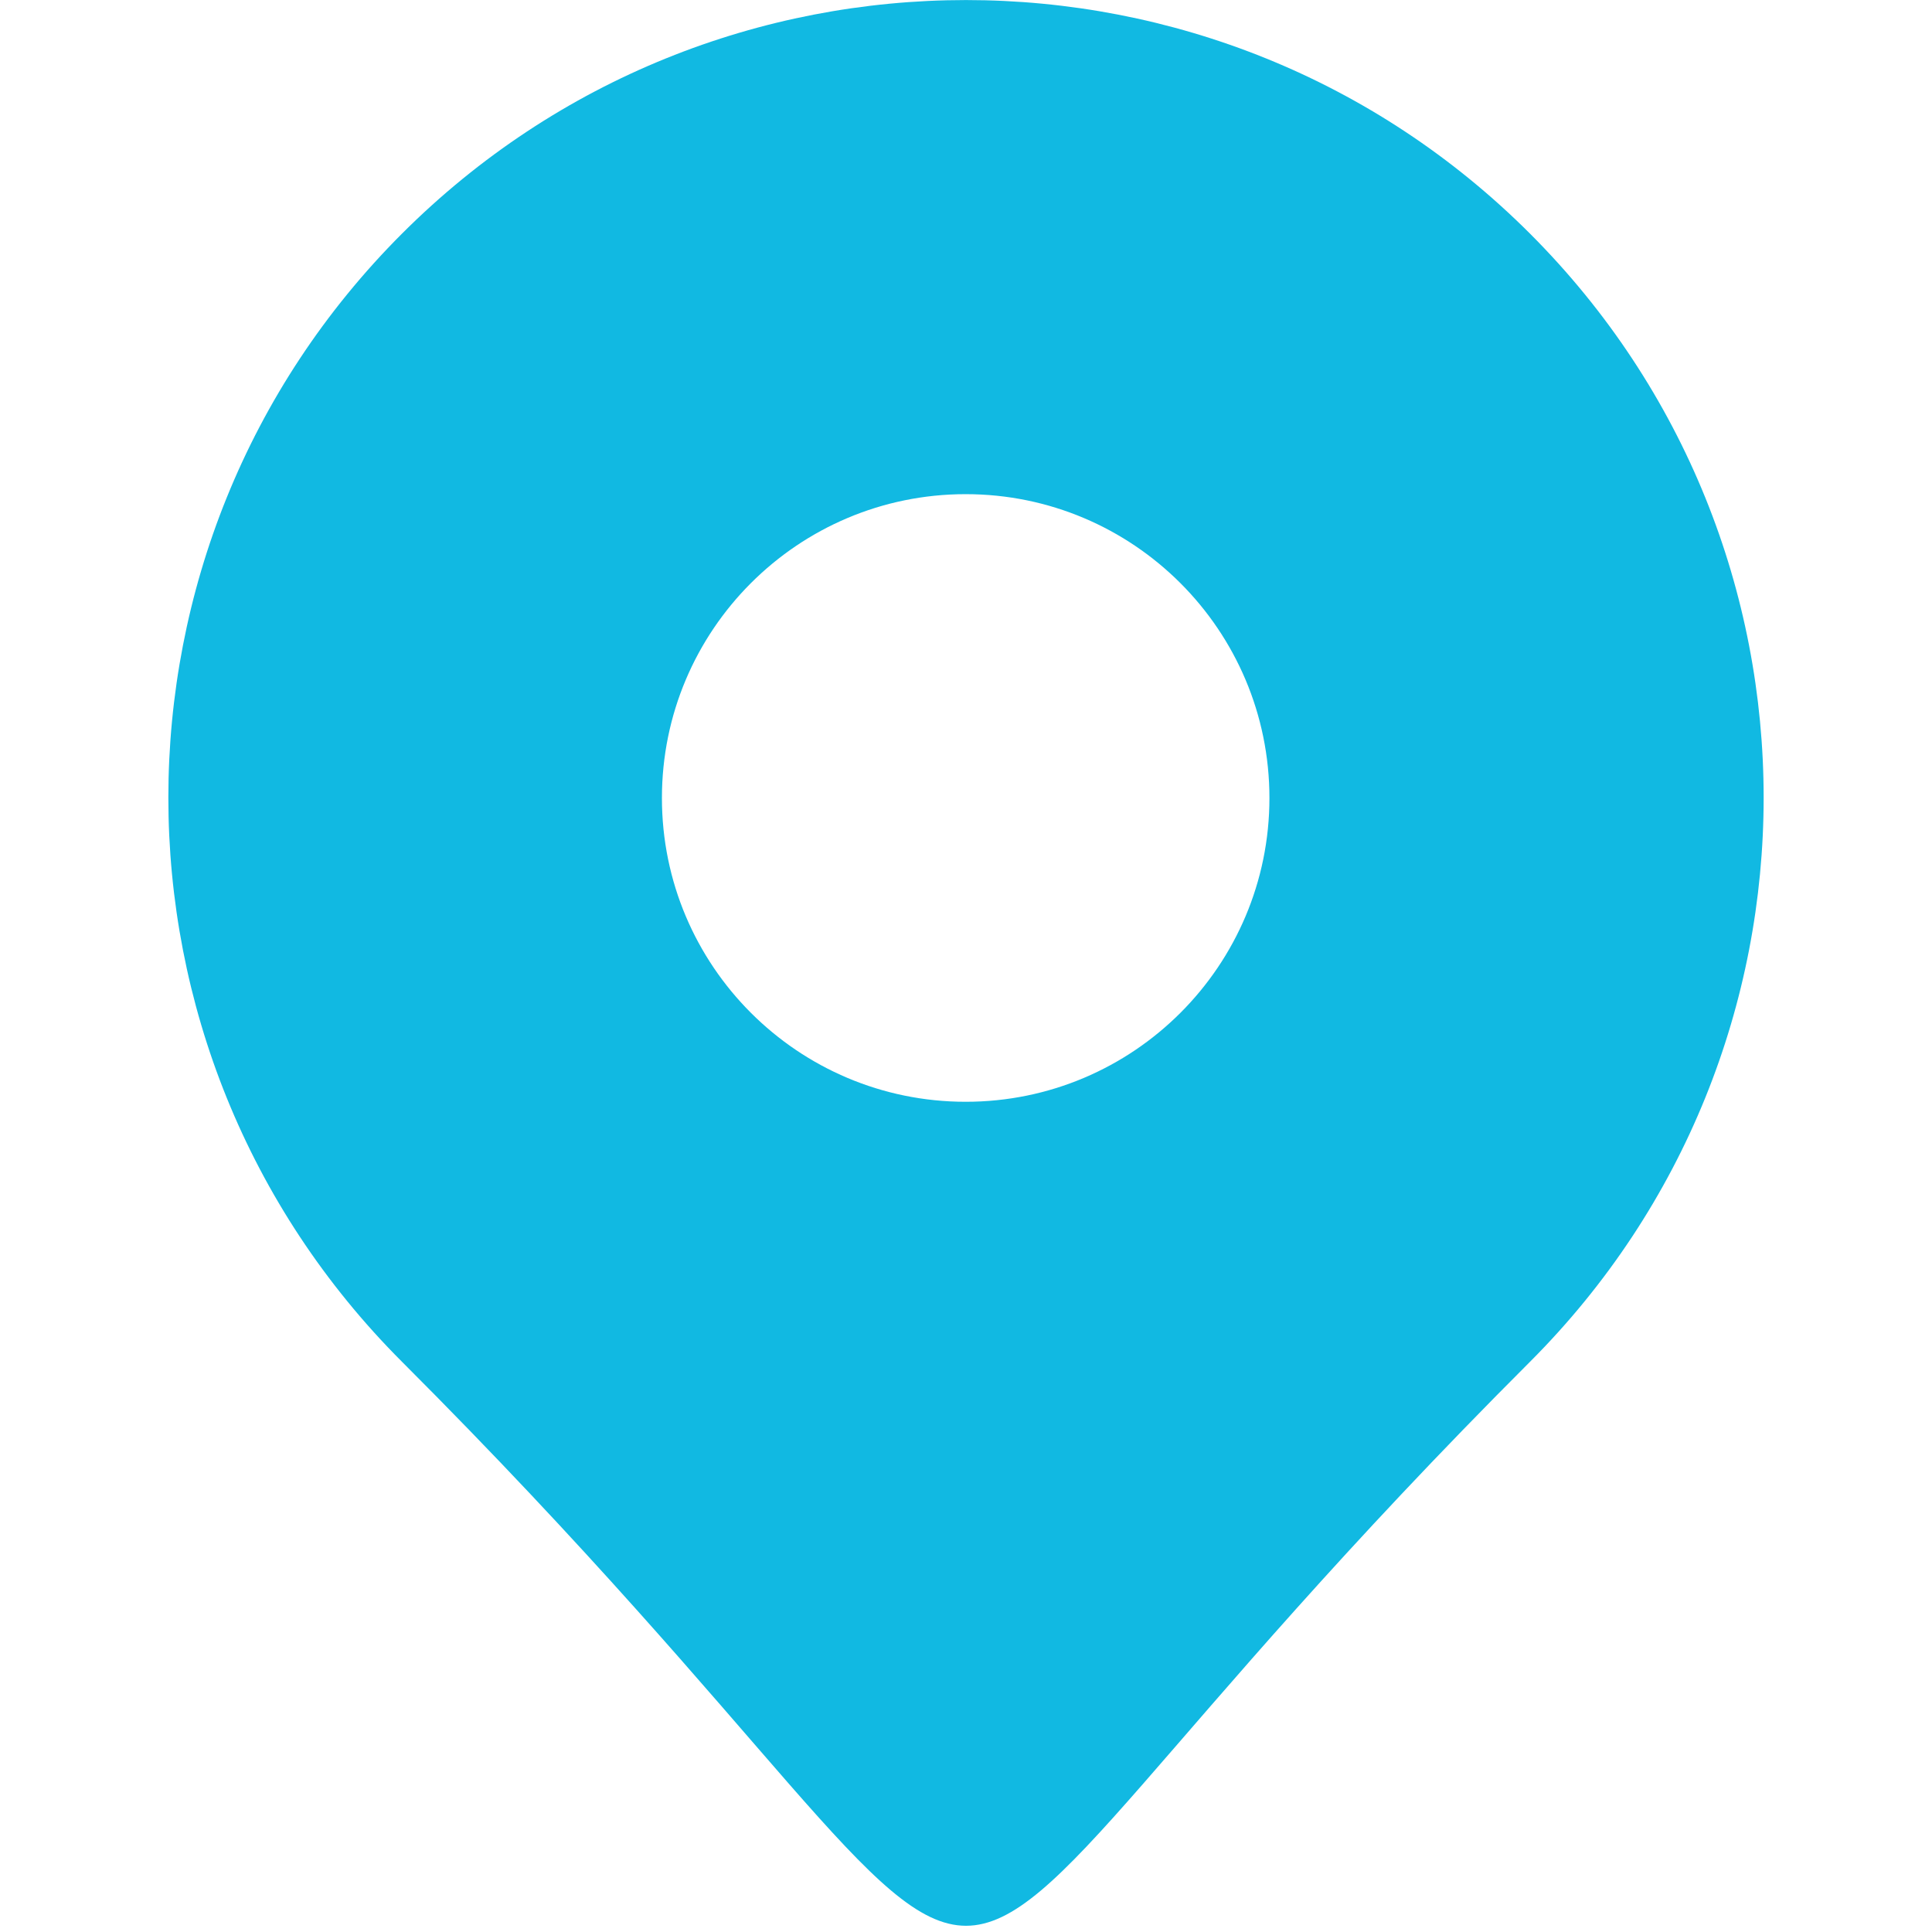
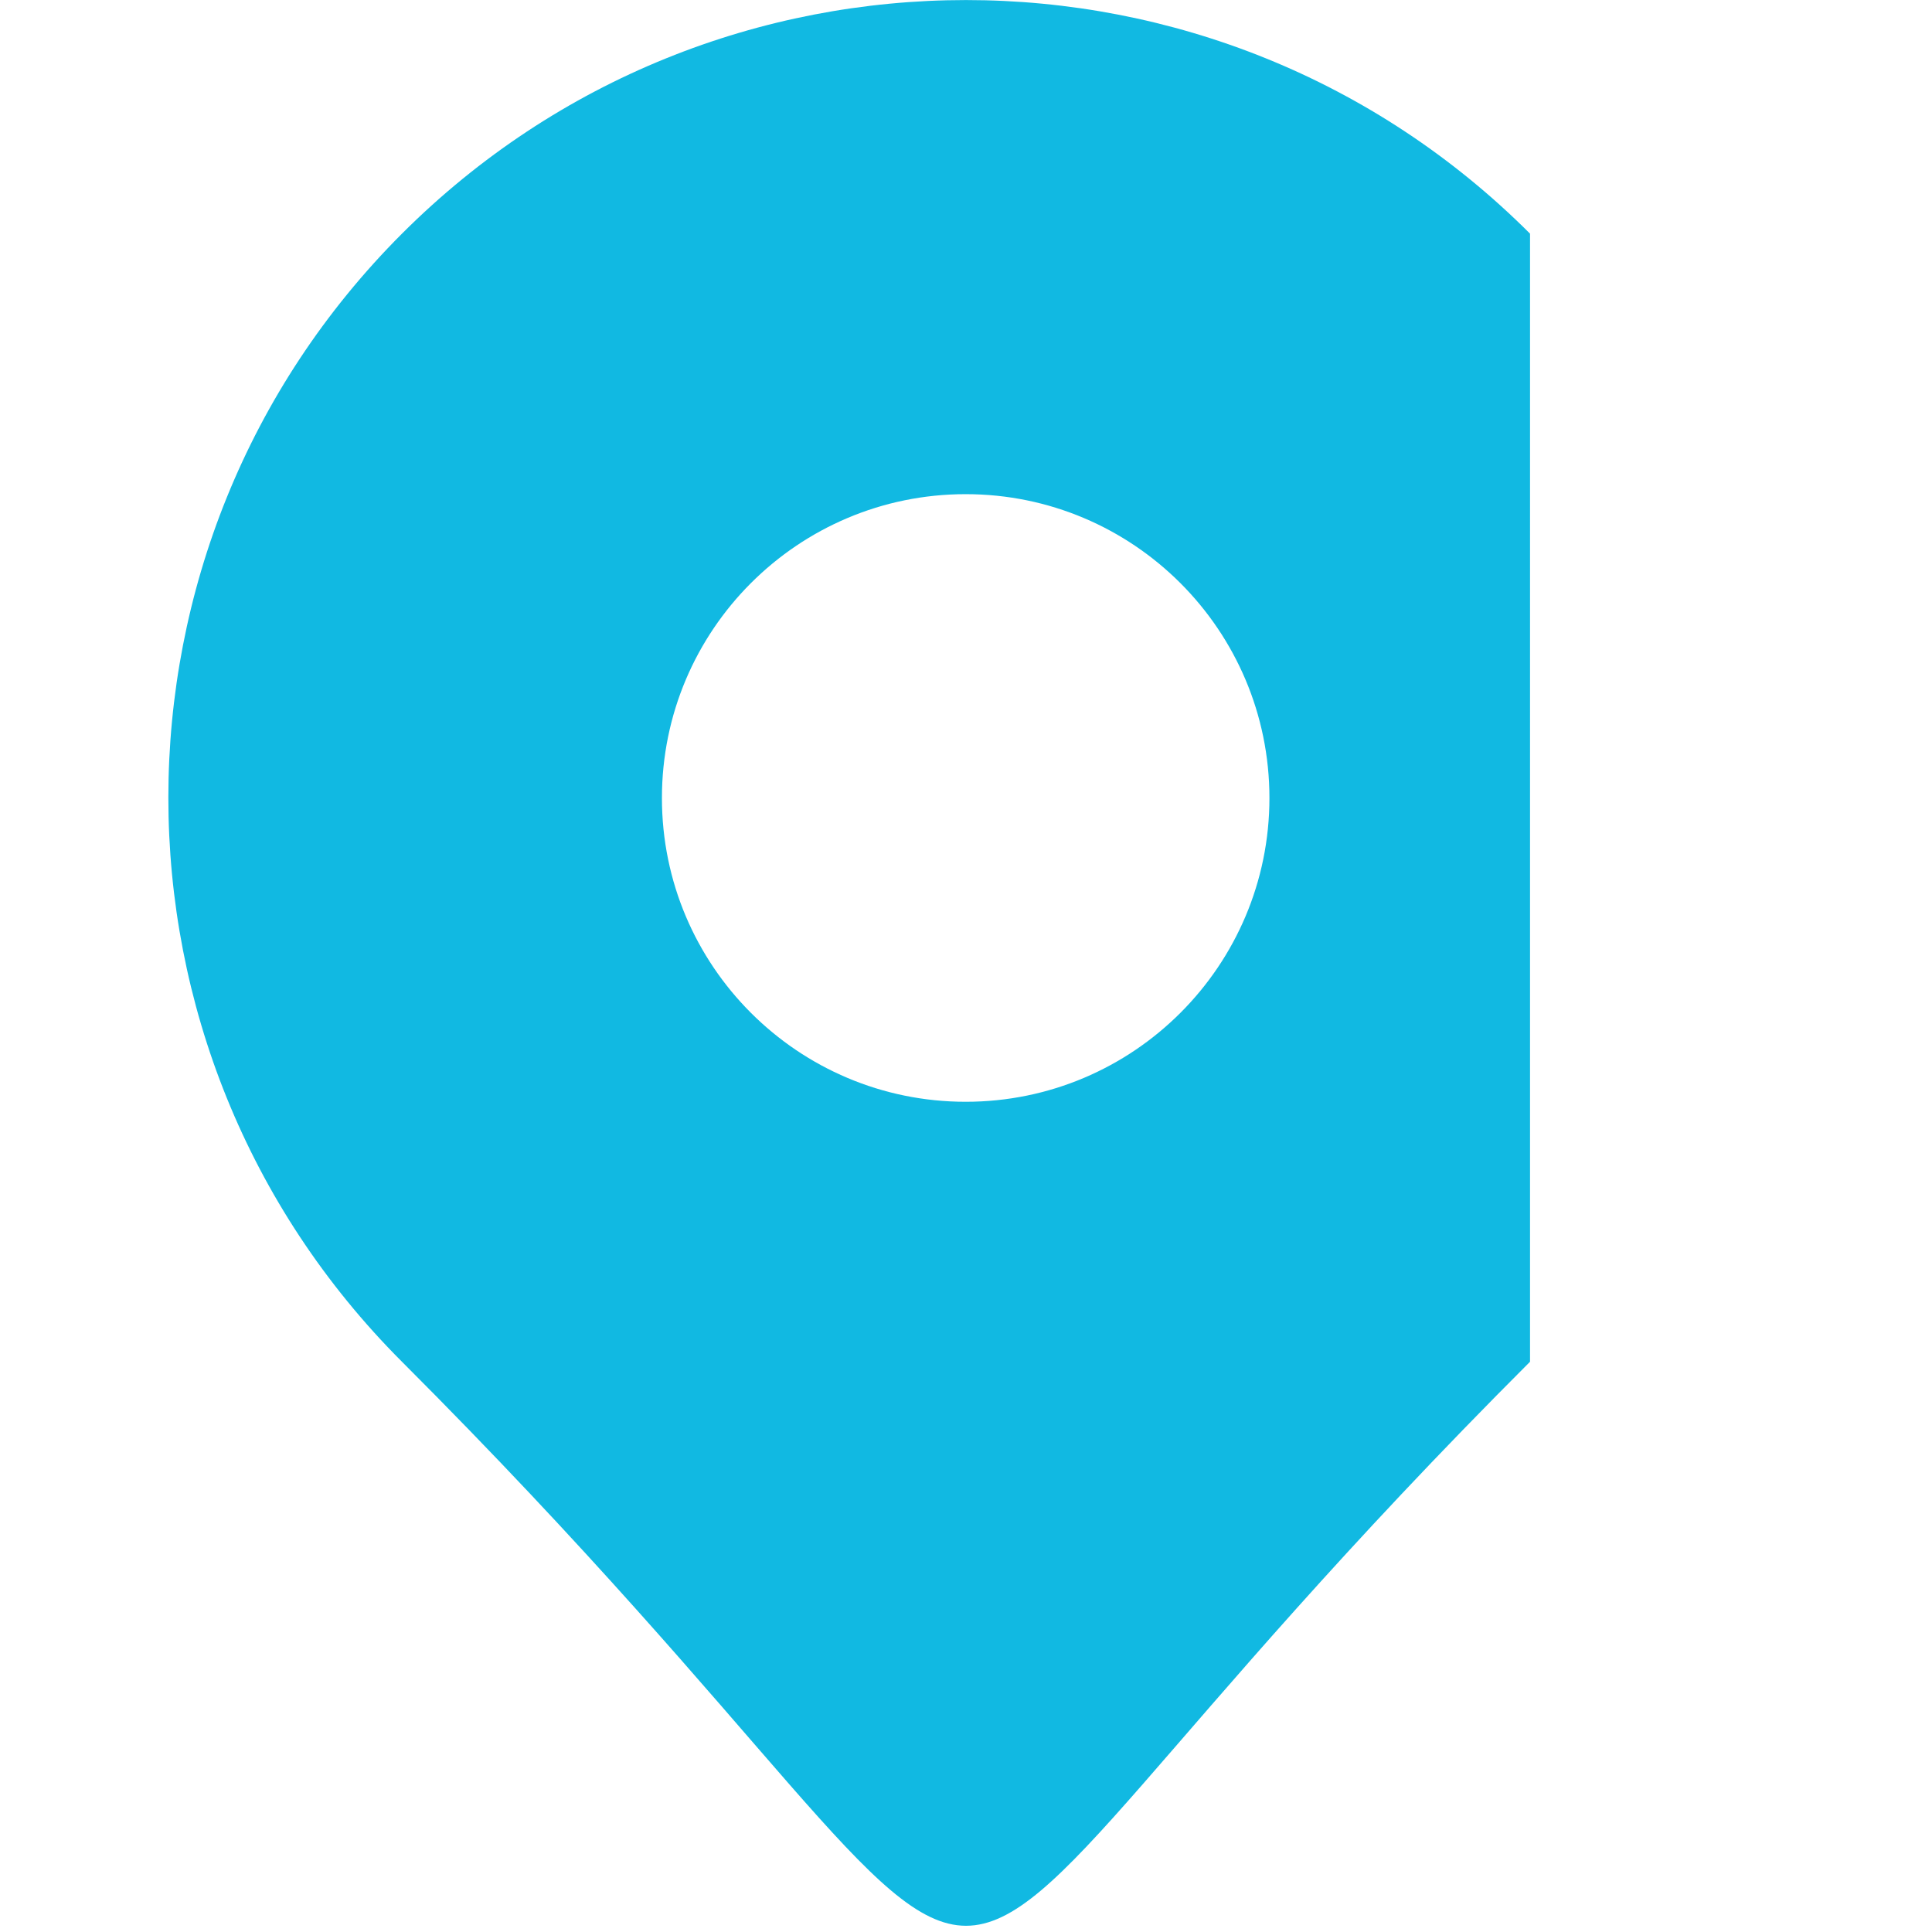
<svg xmlns="http://www.w3.org/2000/svg" version="1.1" id="Layer_1" x="0px" y="0px" width="18px" height="18px" viewBox="0 0 18 18" enable-background="new 0 0 18 18" xml:space="preserve">
-   <path fill-rule="evenodd" clip-rule="evenodd" fill="#11B9E2" d="M14.255,12.687C10.752,16.19,9.876,17.942,9,17.942  c-0.876,0-1.752-1.752-5.255-5.255c-2.902-2.902-2.902-7.608,0-10.51c2.902-2.902,7.608-2.902,10.51,0  C17.157,5.079,17.157,9.784,14.255,12.687z M8.997,4.604c-1.563,0-2.83,1.267-2.83,2.831c0,1.563,1.267,2.83,2.83,2.83  c1.563,0,2.83-1.267,2.83-2.83C11.827,5.872,10.56,4.604,8.997,4.604z" />
+   <path fill-rule="evenodd" clip-rule="evenodd" fill="#11B9E2" d="M14.255,12.687C10.752,16.19,9.876,17.942,9,17.942  c-0.876,0-1.752-1.752-5.255-5.255c-2.902-2.902-2.902-7.608,0-10.51c2.902-2.902,7.608-2.902,10.51,0  z M8.997,4.604c-1.563,0-2.83,1.267-2.83,2.831c0,1.563,1.267,2.83,2.83,2.83  c1.563,0,2.83-1.267,2.83-2.83C11.827,5.872,10.56,4.604,8.997,4.604z" />
</svg>